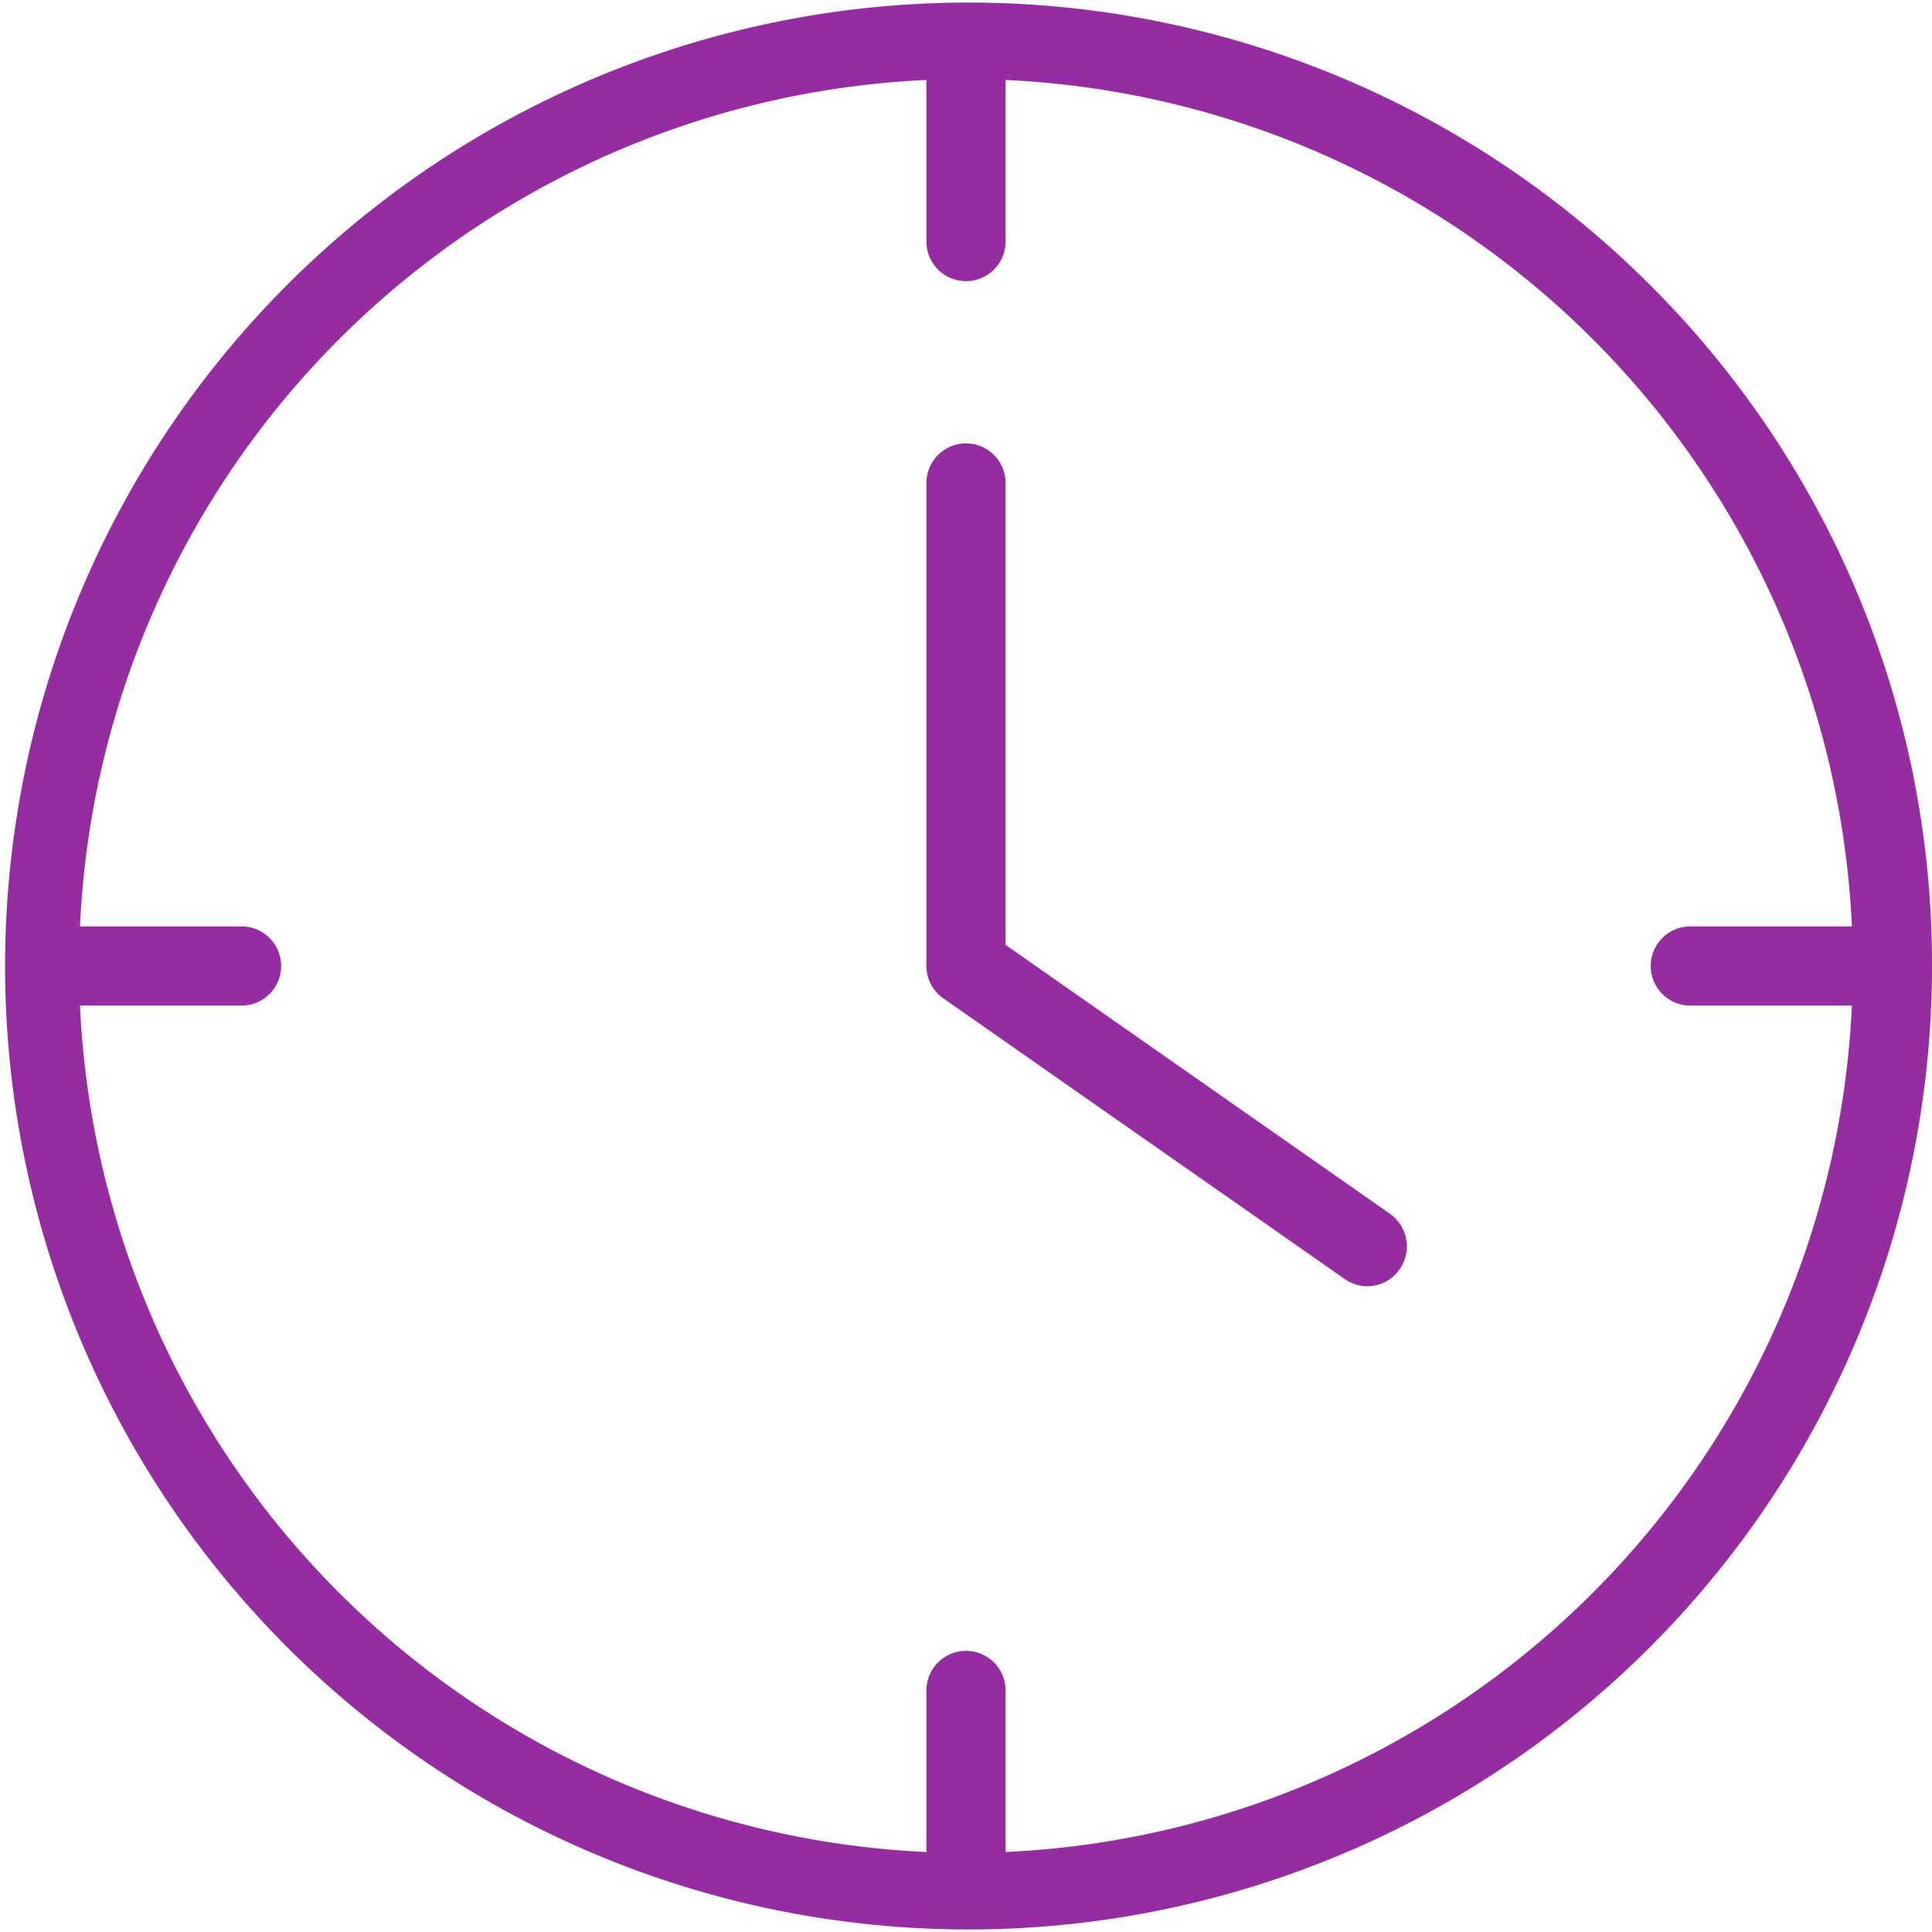
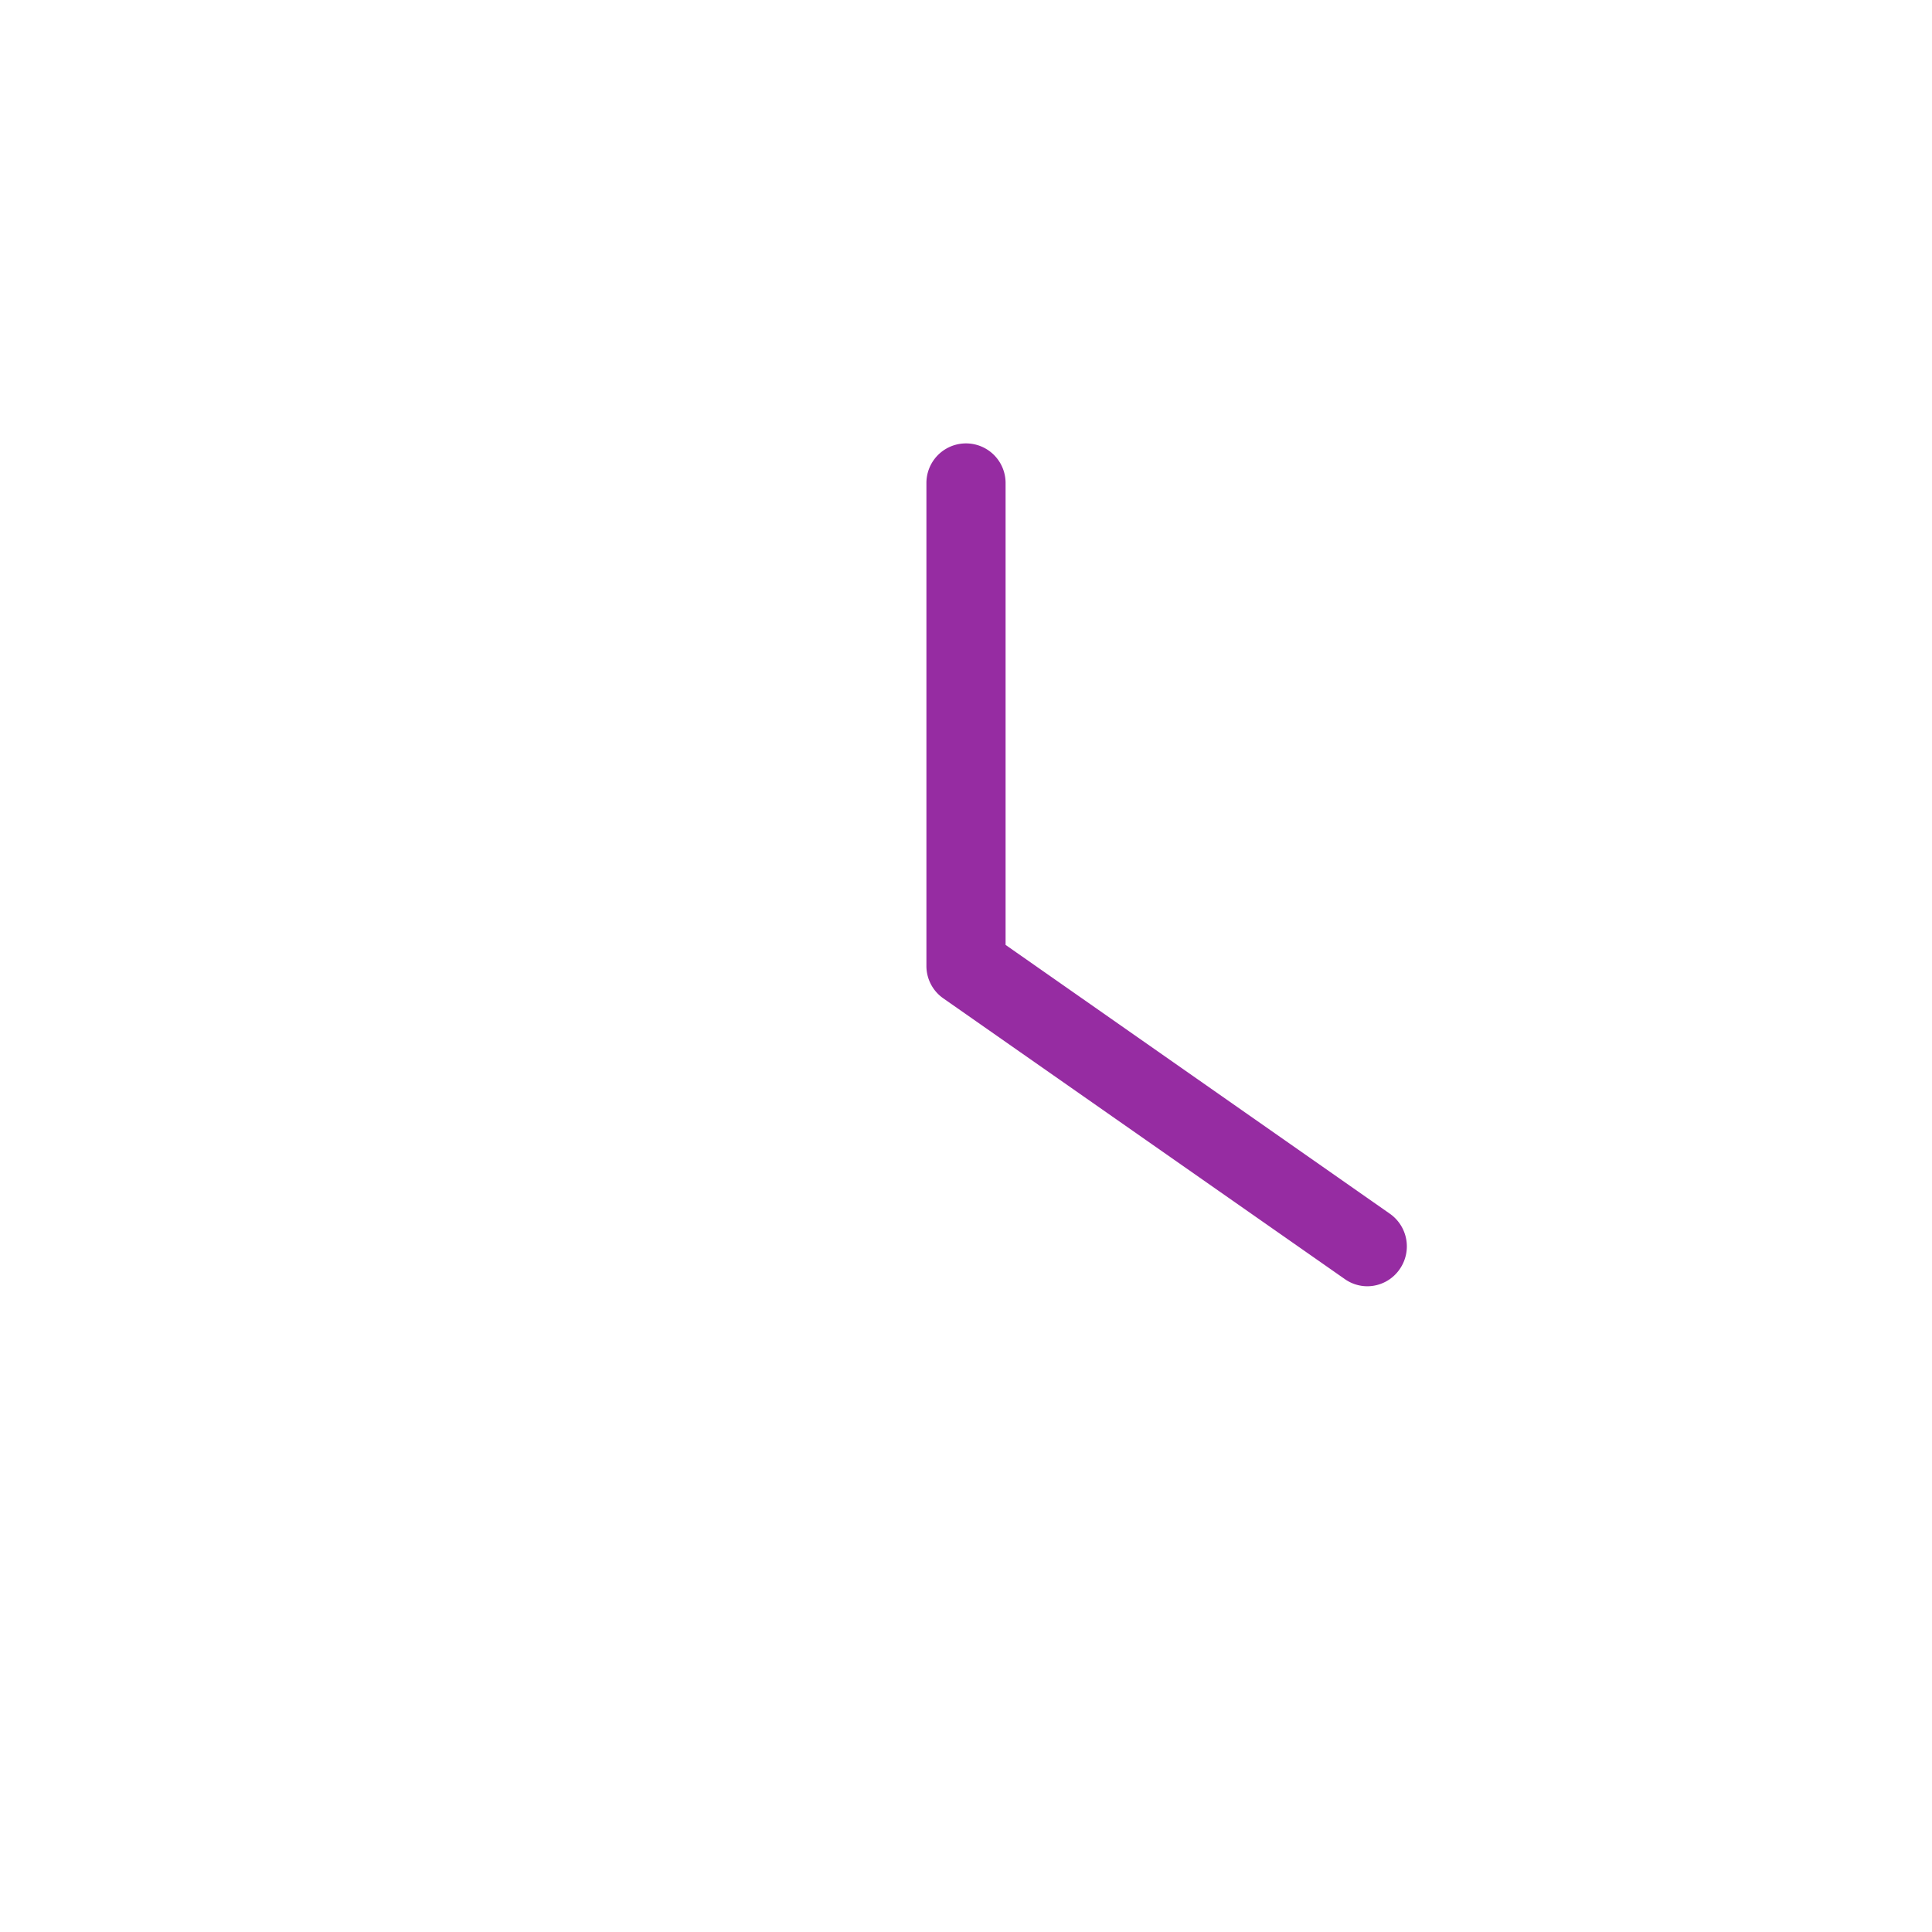
<svg xmlns="http://www.w3.org/2000/svg" width="62.178" height="62.178" viewBox="0 0 62.178 62.178">
  <g id="clock-svgrepo-com" transform="translate(0 -540.36)">
    <g id="Group_4459" data-name="Group 4459" transform="translate(0 540.36)">
      <g id="Group_4458" data-name="Group 4458" transform="translate(0 0)">
        <path id="Path_5580" data-name="Path 5580" d="M248.92,677.155,236.548,668.5V653.634a1.274,1.274,0,0,0-2.548,0v15.544a1.27,1.27,0,0,0,.548,1.045l12.92,9.034a1.259,1.259,0,0,0,.726.229h0a1.268,1.268,0,0,0,1.045-.561A1.283,1.283,0,0,0,248.92,677.155Z" transform="translate(-204.185 -638.09)" fill="#962ca2" />
-         <path id="Path_5581" data-name="Path 5581" d="M53.055,549.483h0a31.007,31.007,0,1,0,9.123,21.966A30.865,30.865,0,0,0,53.055,549.483ZM32.363,599.964h0v-5.2a1.274,1.274,0,0,0-2.548,0v5.2A28.58,28.58,0,0,1,2.574,572.723h5.2a1.274,1.274,0,0,0,0-2.548h-5.2a28.58,28.58,0,0,1,27.241-27.241v5.2a1.274,1.274,0,1,0,2.548,0v-5.2A28.58,28.58,0,0,1,59.6,570.175h-5.2a1.274,1.274,0,0,0,0,2.548h5.2A28.58,28.58,0,0,1,32.363,599.964Z" transform="translate(0 -540.36)" fill="#962ca2" />
      </g>
    </g>
  </g>
</svg>